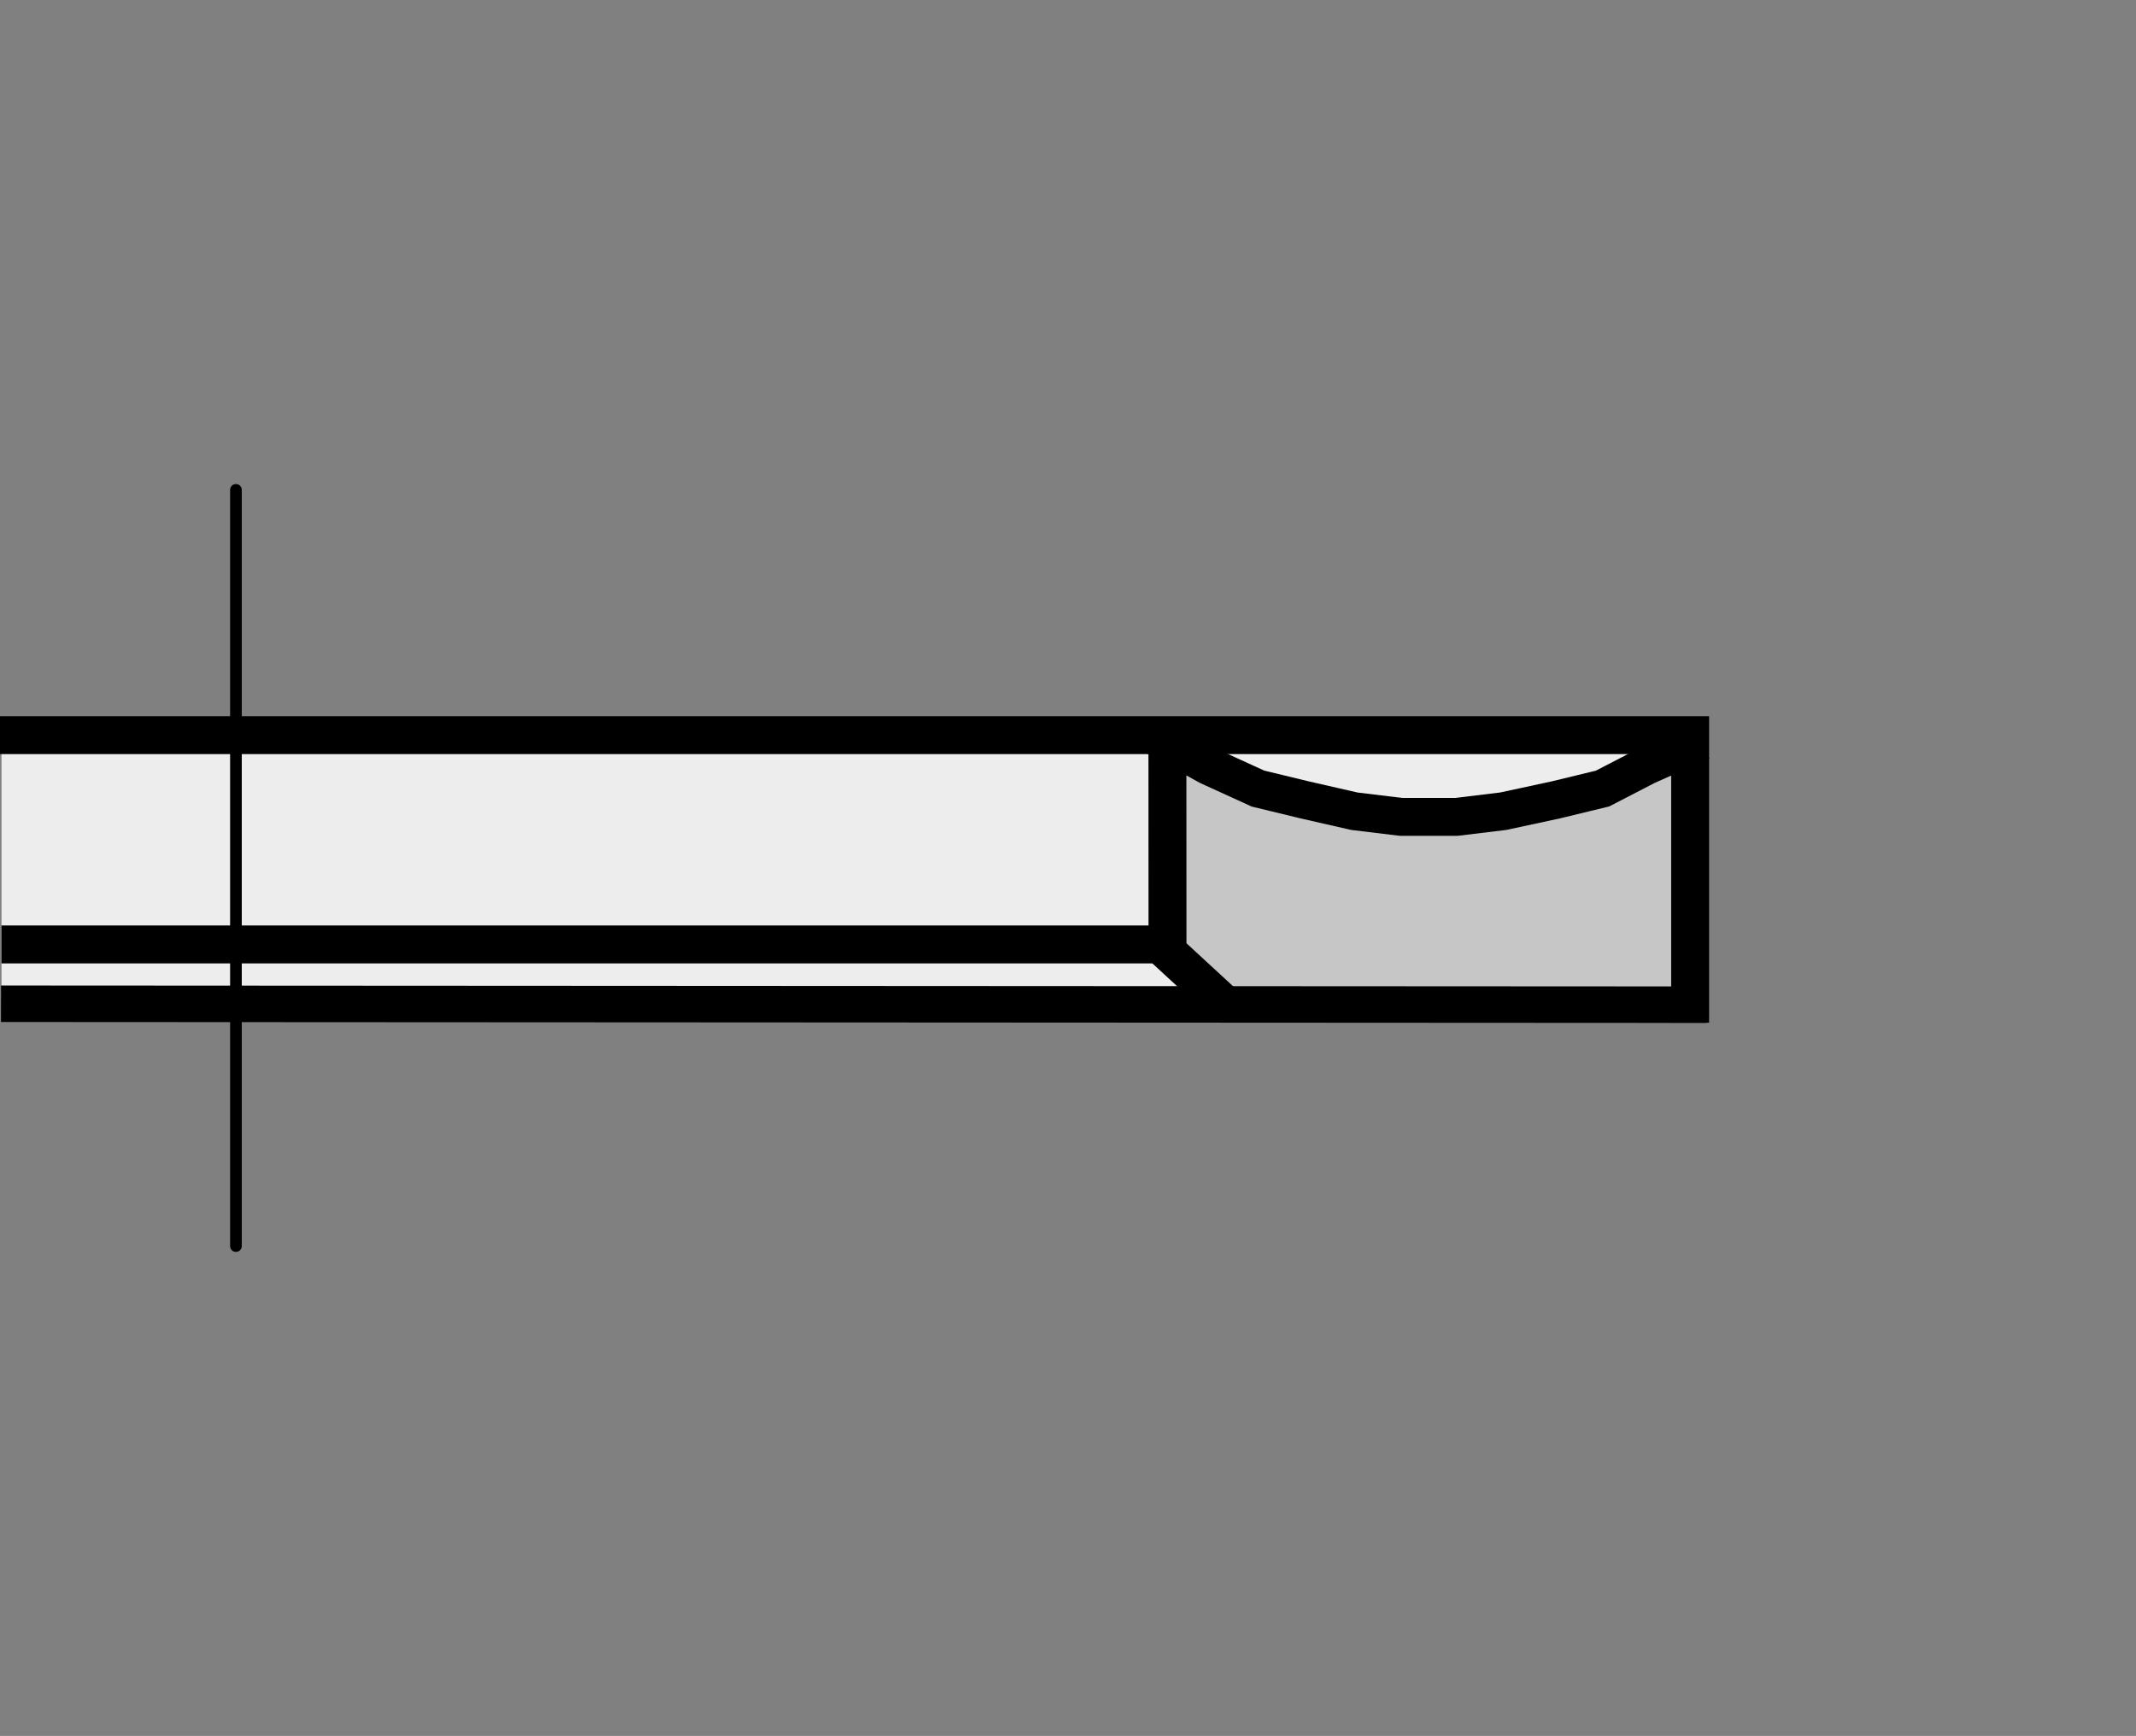
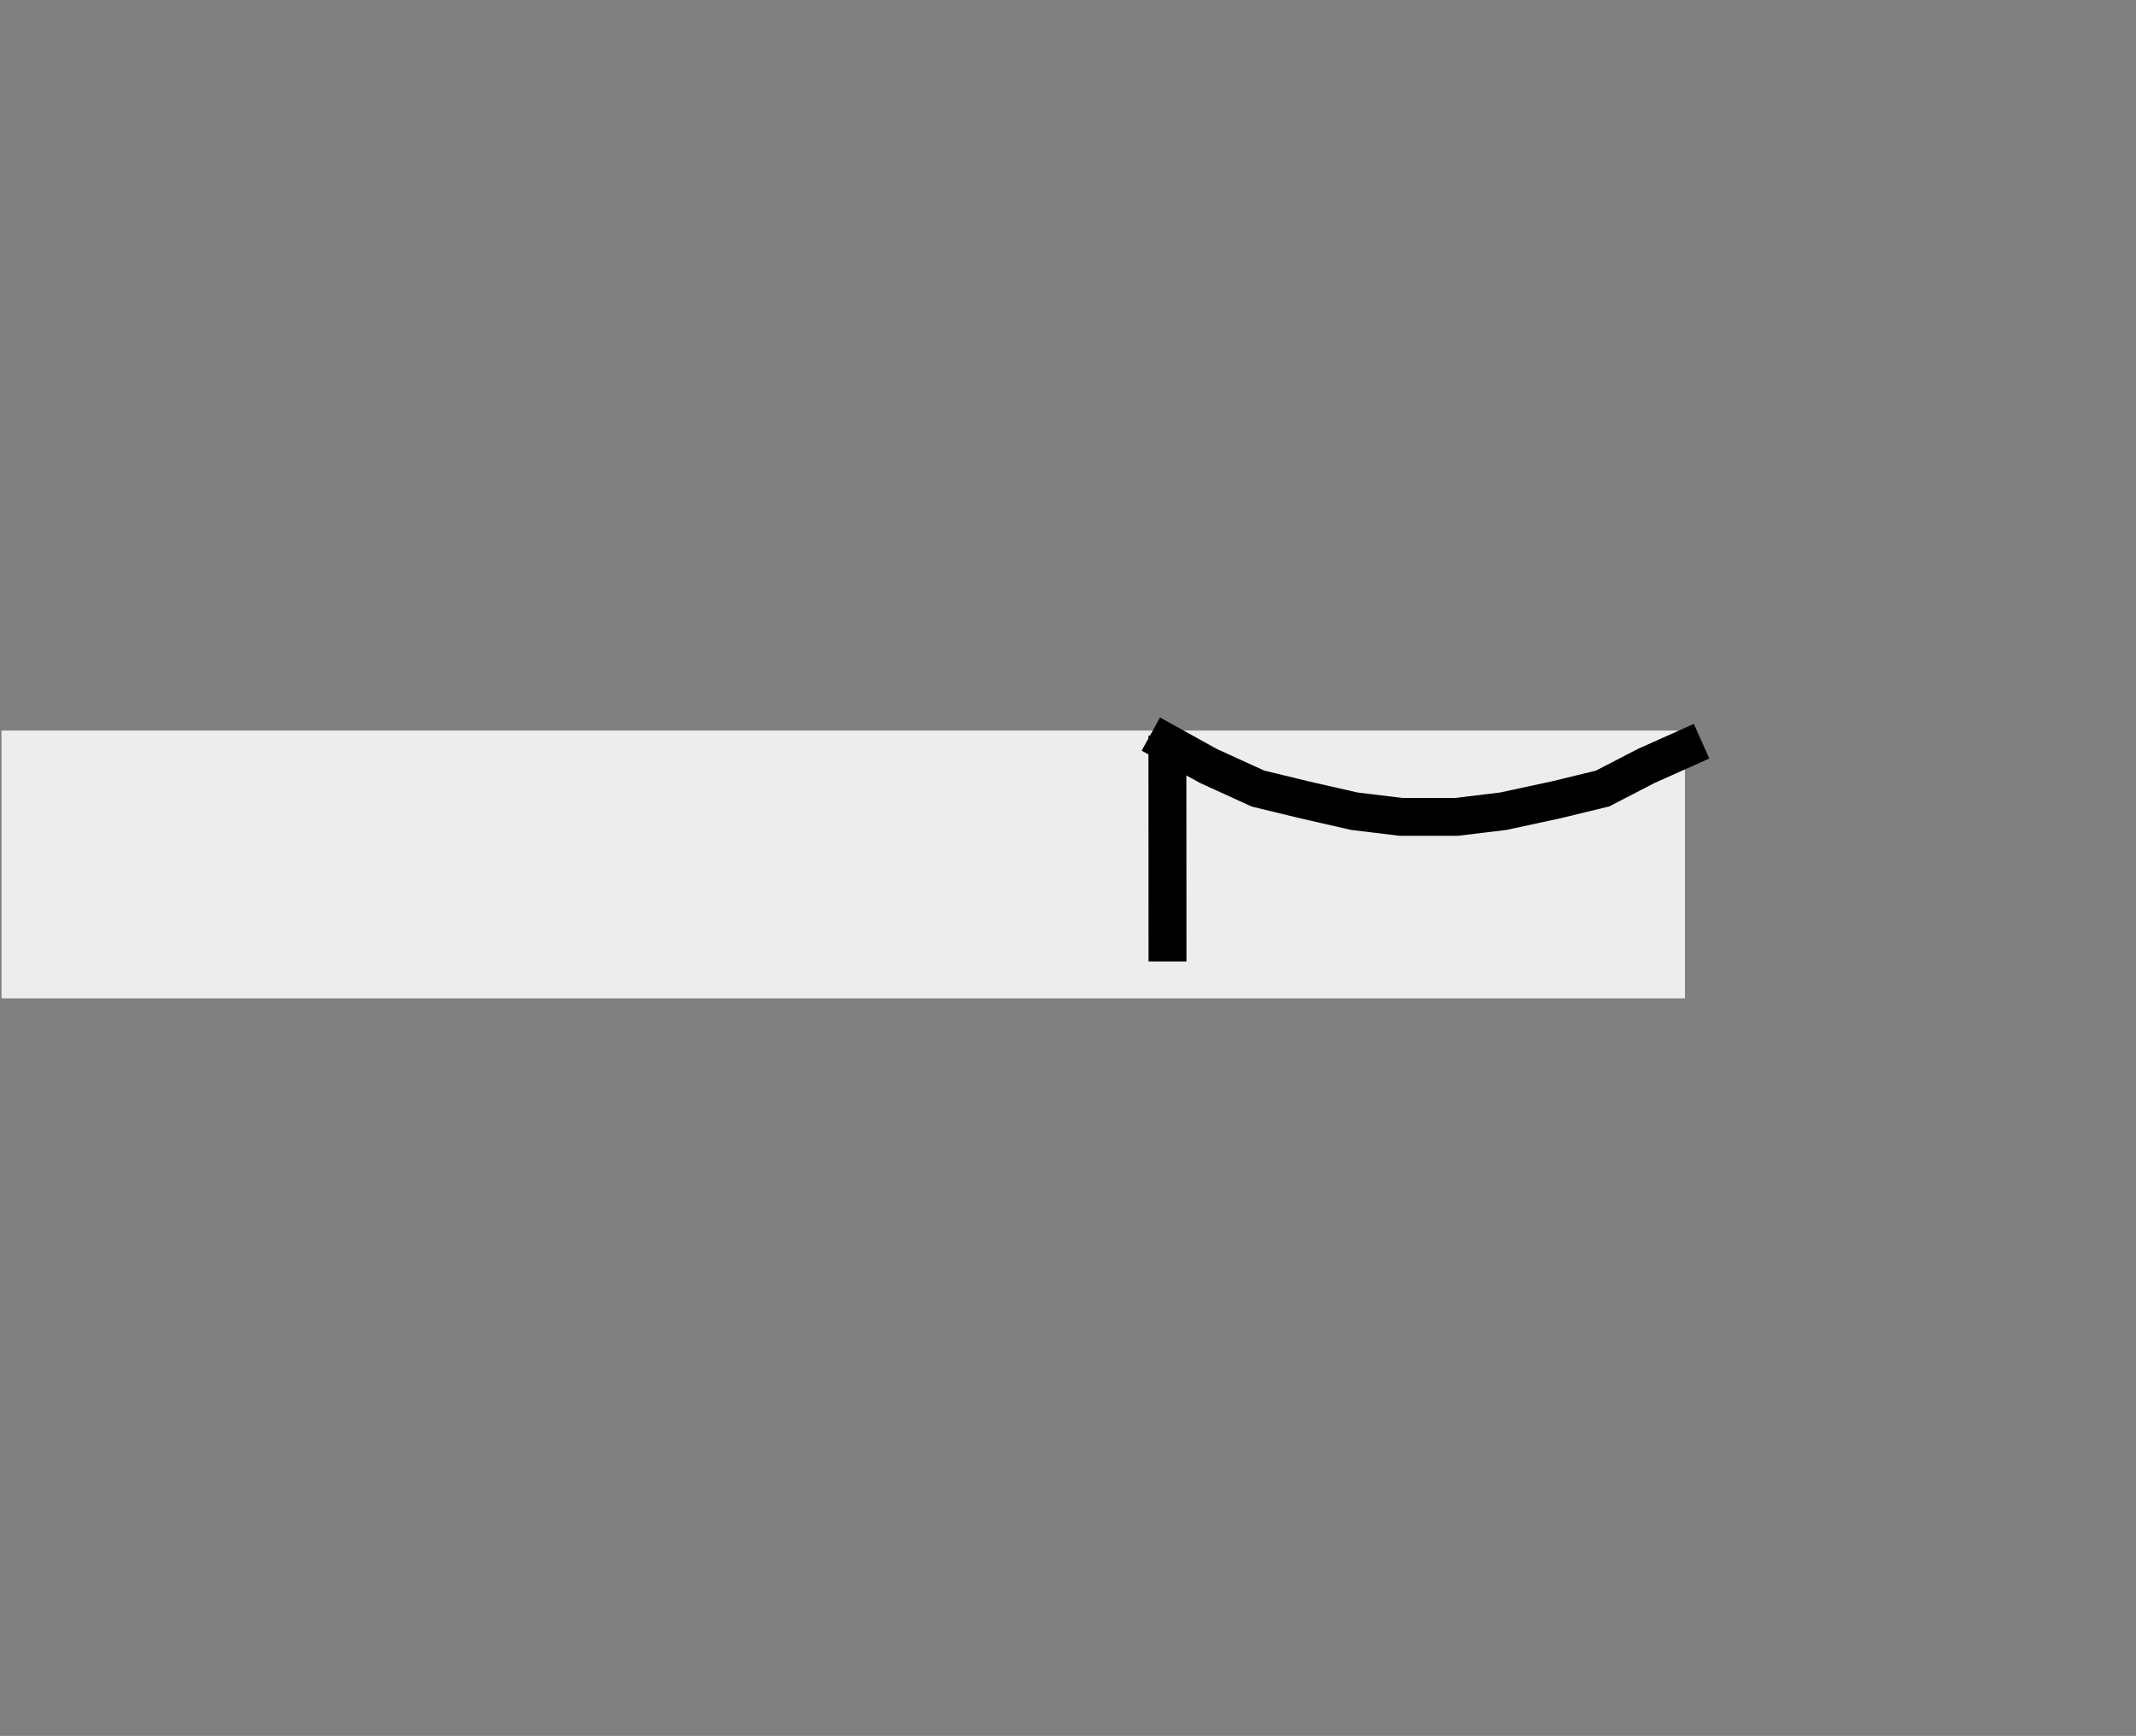
<svg xmlns="http://www.w3.org/2000/svg" version="1.1" id="Layer_1" x="0px" y="0px" width="300.207px" height="244px" viewBox="0 0 300.207 244" enable-background="new 0 0 300.207 244" xml:space="preserve">
  <rect x="0" y="0" width="300.207" height="244" fill="#808080" stroke="none" />
  <rect x="0.207" fill="none" width="300" height="244" />
  <g>
    <polygon fill-rule="evenodd" clip-rule="evenodd" fill="#EDEDED" points="0.212,102.683 236.813,102.683 236.813,140.323    0.212,140.323 0.212,102.683  " />
-     <path fill-rule="evenodd" clip-rule="evenodd" fill="#C6C6C6" stroke="#000000" stroke-width="1.231" stroke-miterlimit="2.613" d="   M163.28,103.487c0,0,7.481,9.354,36.794,9.978c29.318,0.624,37.518-9.354,37.518-9.354l0.528,36.173l-66.985,0.417l-7.51-7.364   L163.28,103.487L163.28,103.487z" />
-     <polyline fill="none" stroke="#000000" stroke-width="5.329" stroke-linecap="square" stroke-miterlimit="2.613" points="   237.542,141.086 237.542,103.329 164.076,103.329 2.665,103.329  " />
    <path fill="none" stroke="#000000" stroke-width="5.329" stroke-linecap="square" stroke-miterlimit="2.613" d="M164.087,132.485   l-0.011-26.424 M164.076,104.47l5.75,3.184l6.975,3.184l6.568,1.592l6.975,1.592l6.568,0.796h7.793l6.568-0.796l7.387-1.592   l6.568-1.592l6.156-3.184l5.333-2.385" />
-     <line fill="none" stroke="#000000" stroke-width="5.13" stroke-linecap="square" stroke-miterlimit="2.613" x1="237.252" y1="141.214" x2="2.709" y2="141.086" />
-     <line fill="none" stroke="#000000" stroke-width="1.64" stroke-linecap="round" stroke-miterlimit="2.613" stroke-dasharray="122.332,11.418,1.631,11.418" x1="33.16" y1="68.853" x2="33.16" y2="175.146" />
-     <polyline fill="none" stroke="#000000" stroke-width="5.329" stroke-miterlimit="2.613" points="0.207,132.747 163.002,132.747    172.448,141.458  " />
  </g>
</svg>